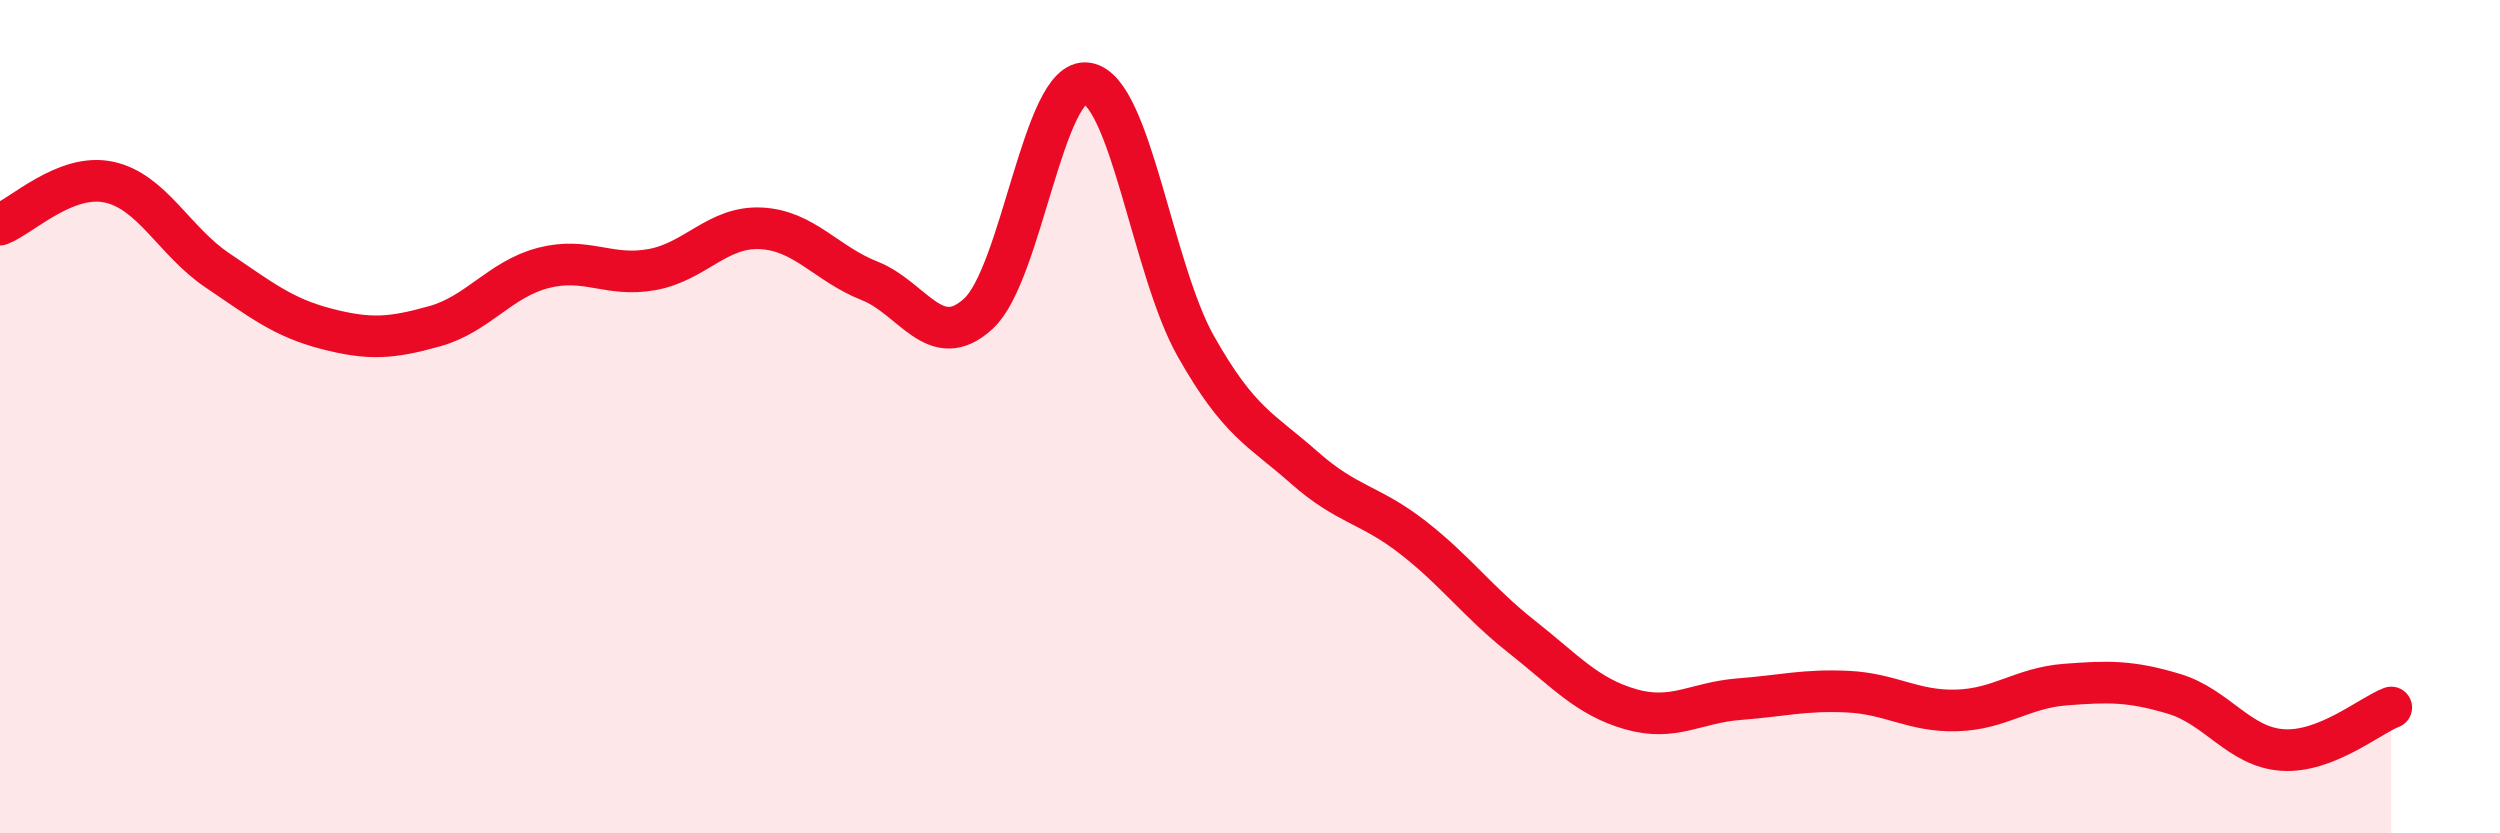
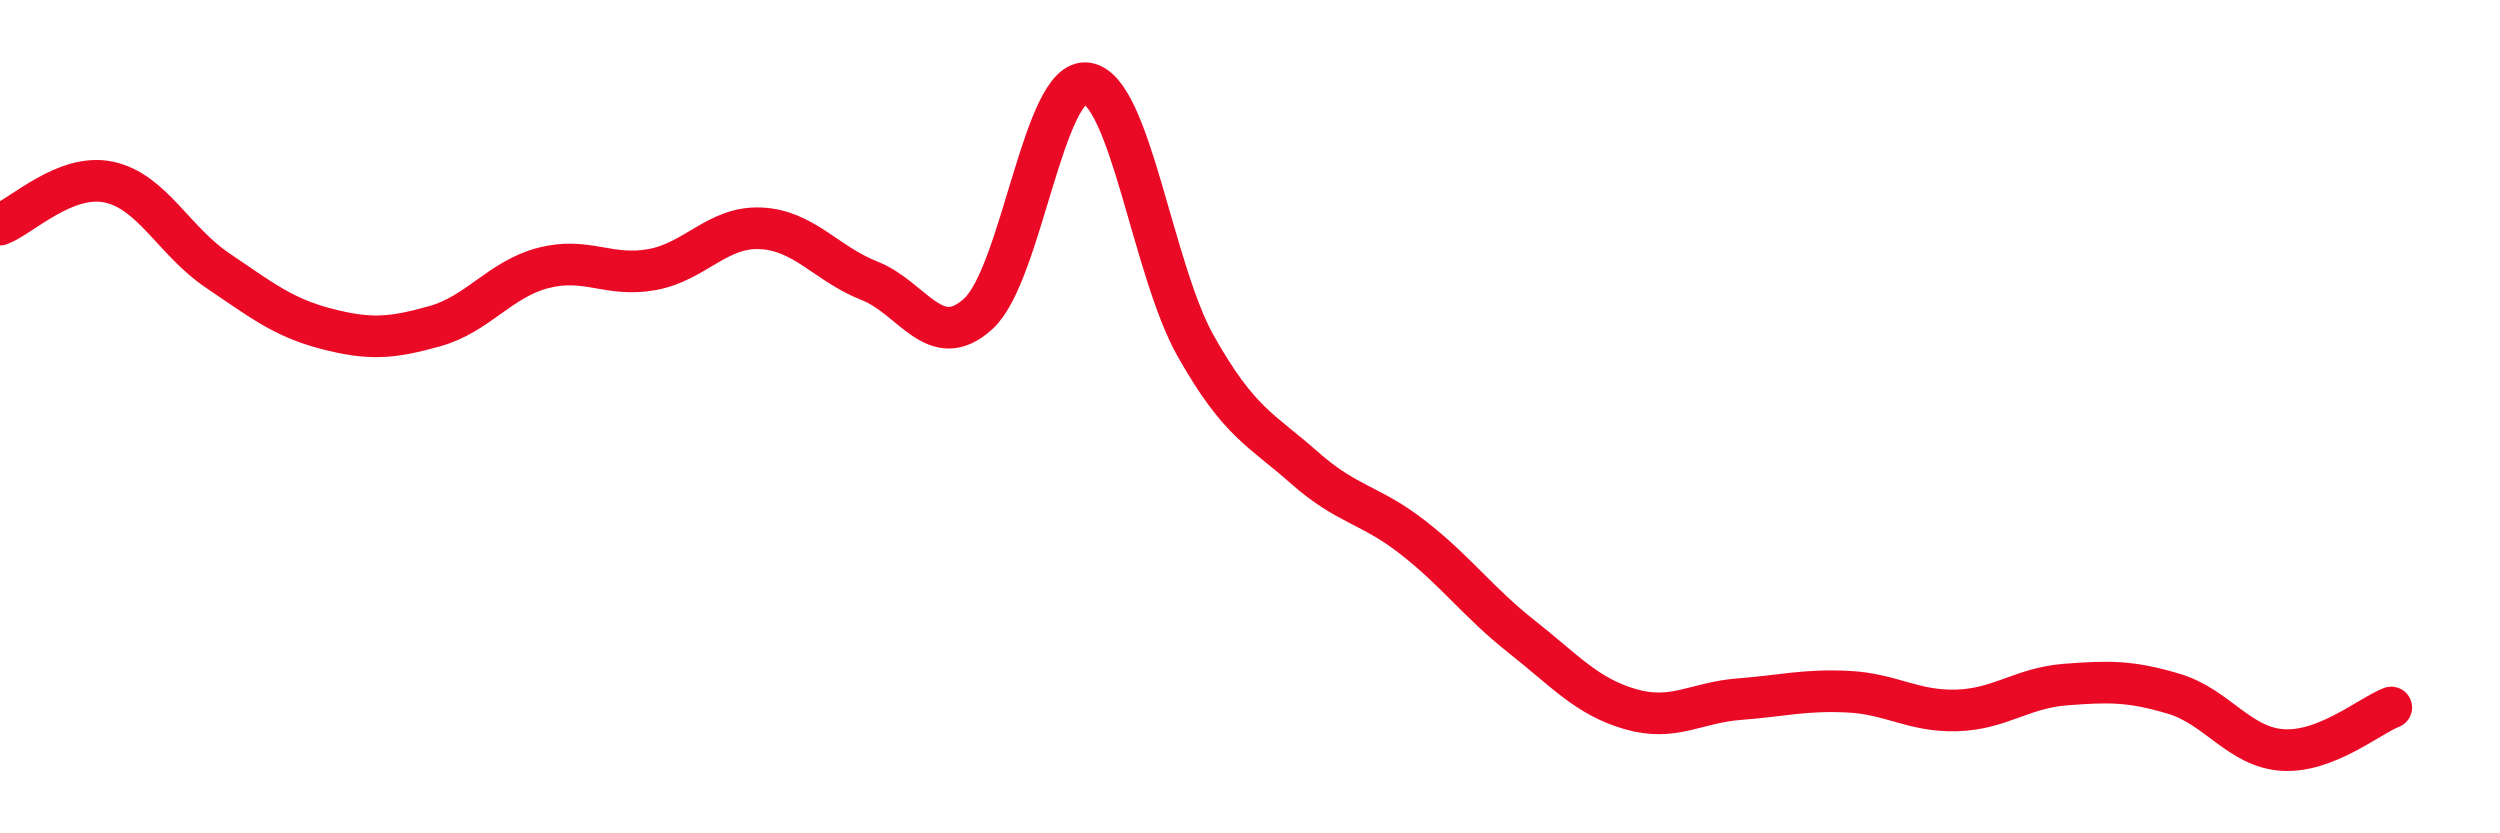
<svg xmlns="http://www.w3.org/2000/svg" width="60" height="20" viewBox="0 0 60 20">
-   <path d="M 0,5.39 C 0.52,5.19 1.57,4.15 2.61,4.37 C 3.65,4.59 4.18,5.79 5.22,6.49 C 6.26,7.19 6.79,7.62 7.83,7.89 C 8.87,8.16 9.39,8.12 10.43,7.83 C 11.47,7.54 12,6.7 13.04,6.43 C 14.08,6.16 14.61,6.66 15.65,6.47 C 16.69,6.28 17.22,5.43 18.26,5.48 C 19.3,5.53 19.83,6.33 20.87,6.74 C 21.91,7.15 22.44,8.48 23.48,7.53 C 24.52,6.58 25.05,1.84 26.09,2 C 27.13,2.16 27.66,6.47 28.7,8.31 C 29.74,10.15 30.26,10.3 31.3,11.22 C 32.34,12.14 32.87,12.09 33.91,12.9 C 34.95,13.71 35.48,14.46 36.52,15.28 C 37.56,16.1 38.09,16.72 39.13,17.02 C 40.17,17.32 40.7,16.86 41.74,16.78 C 42.78,16.7 43.31,16.55 44.35,16.6 C 45.39,16.65 45.92,17.08 46.96,17.05 C 48,17.02 48.53,16.51 49.57,16.43 C 50.61,16.35 51.13,16.34 52.17,16.65 C 53.21,16.96 53.74,17.93 54.78,18 C 55.82,18.07 56.87,17.18 57.39,16.98L57.39 20L0 20Z" fill="#EB0A25" opacity="0.1" stroke-linecap="round" stroke-linejoin="round" />
  <path d="M 0,5.39 C 0.52,5.19 1.57,4.15 2.61,4.37 C 3.65,4.59 4.18,5.79 5.22,6.49 C 6.26,7.19 6.79,7.62 7.83,7.89 C 8.87,8.16 9.39,8.12 10.43,7.83 C 11.47,7.54 12,6.7 13.04,6.43 C 14.08,6.16 14.61,6.66 15.65,6.47 C 16.69,6.28 17.22,5.43 18.26,5.48 C 19.3,5.53 19.83,6.33 20.87,6.74 C 21.91,7.15 22.44,8.48 23.48,7.53 C 24.52,6.58 25.05,1.84 26.09,2 C 27.13,2.16 27.66,6.47 28.7,8.31 C 29.74,10.15 30.26,10.3 31.3,11.22 C 32.34,12.14 32.87,12.09 33.91,12.9 C 34.95,13.71 35.48,14.46 36.52,15.28 C 37.56,16.1 38.09,16.72 39.13,17.02 C 40.17,17.32 40.7,16.86 41.74,16.78 C 42.78,16.7 43.31,16.55 44.35,16.6 C 45.39,16.65 45.92,17.08 46.96,17.05 C 48,17.02 48.53,16.51 49.57,16.43 C 50.61,16.35 51.13,16.34 52.17,16.65 C 53.21,16.96 53.74,17.93 54.78,18 C 55.82,18.07 56.87,17.18 57.39,16.98" stroke="#EB0A25" stroke-width="1" fill="none" stroke-linecap="round" stroke-linejoin="round" />
</svg>